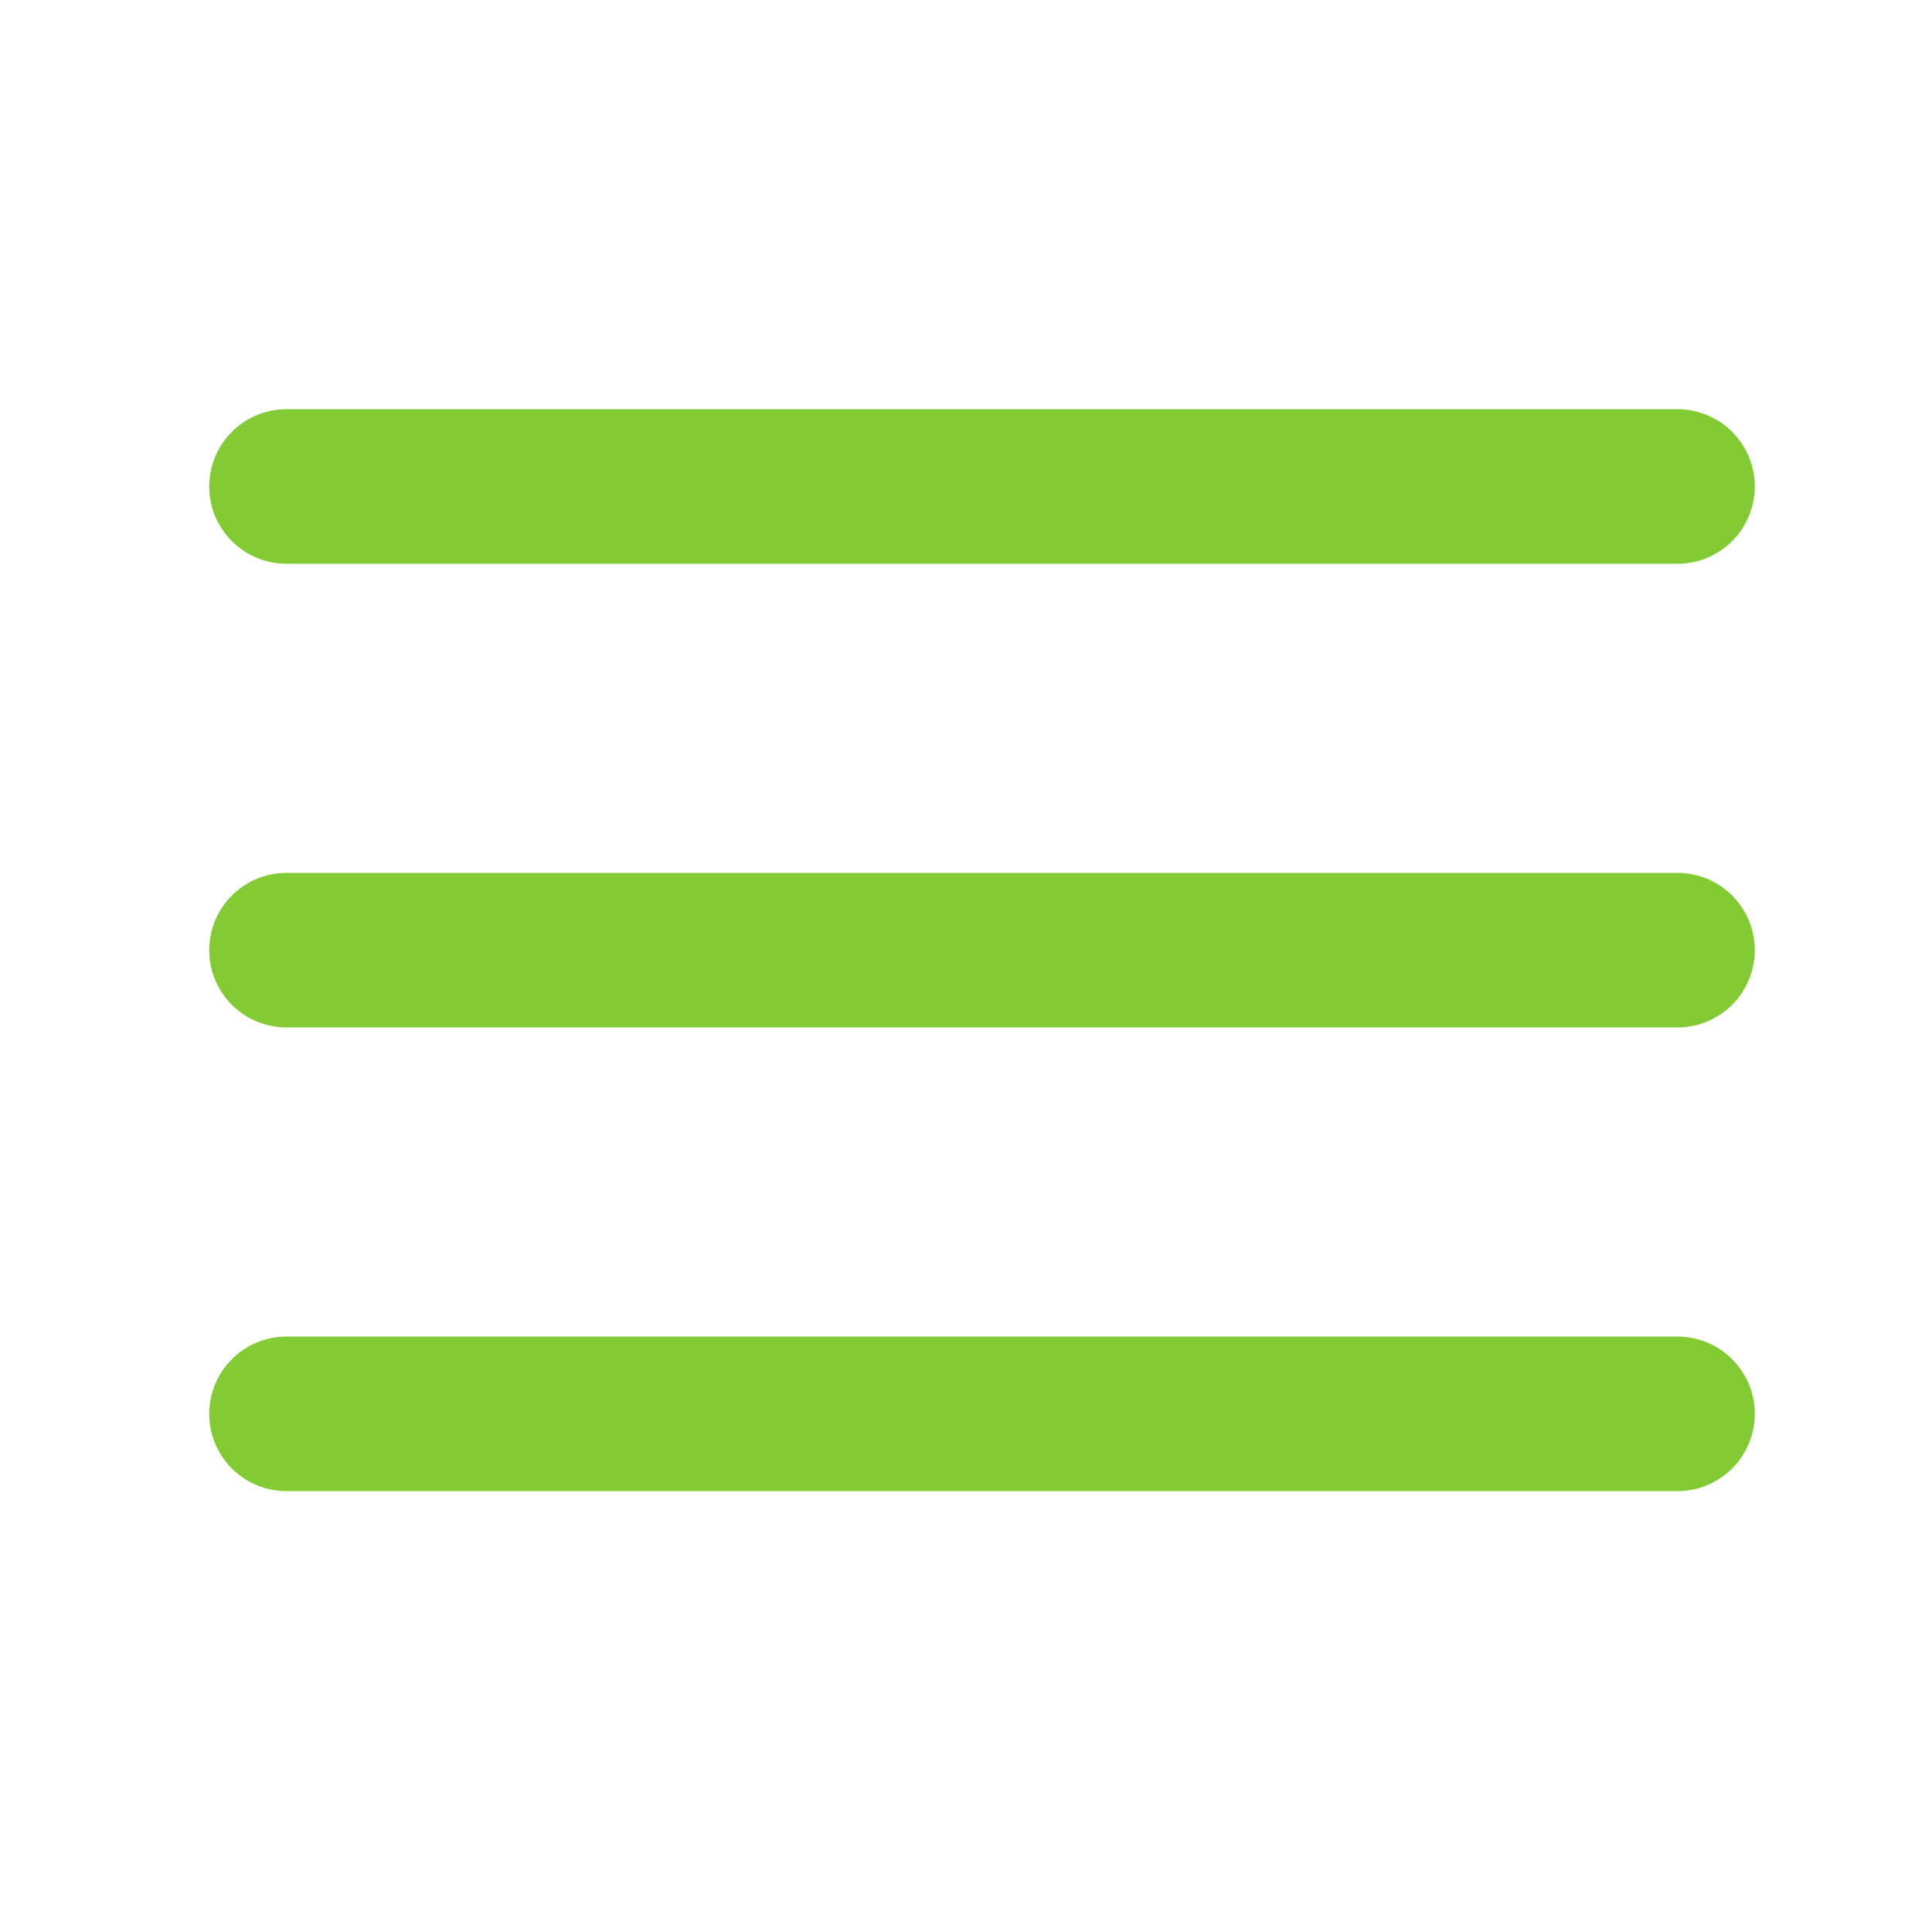
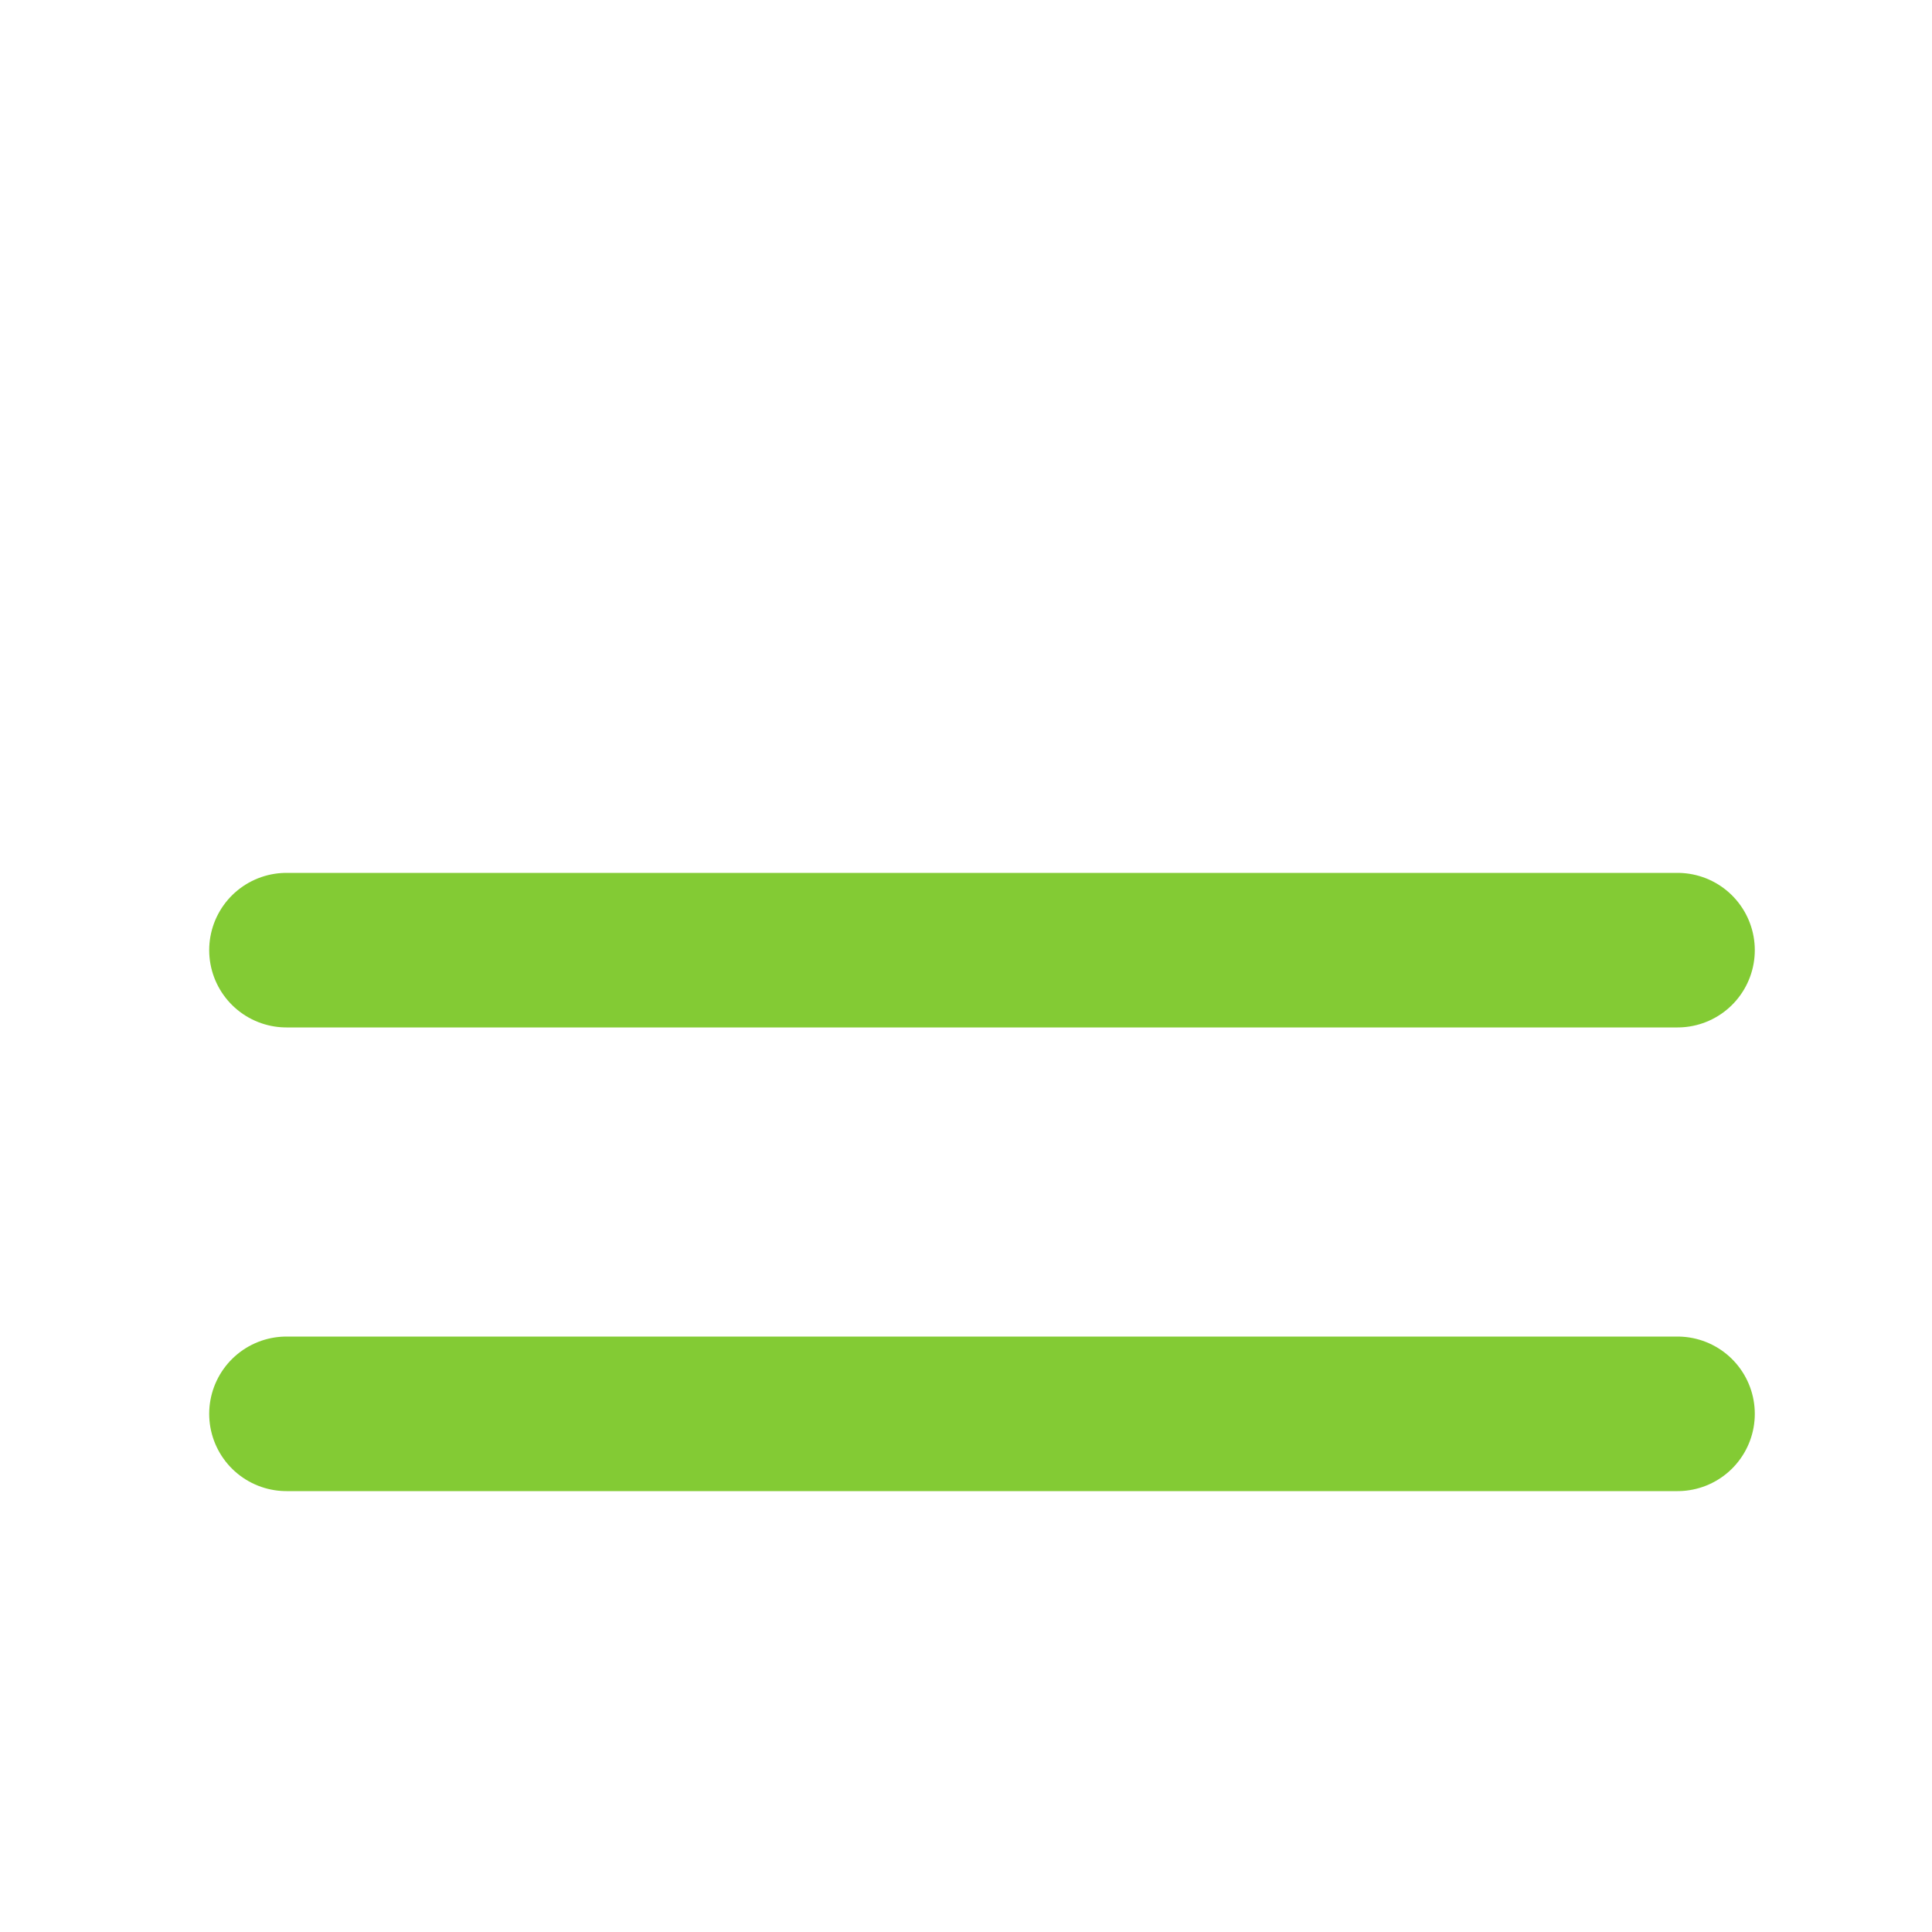
<svg xmlns="http://www.w3.org/2000/svg" width="25" height="25" viewBox="0 0 25 25" fill="none">
-   <path d="M3.707 12.295H21.707M3.707 6.295H21.707M3.707 18.295H21.707" stroke="#83CB34" stroke-width="2" stroke-linecap="round" stroke-linejoin="round" />
+   <path d="M3.707 12.295H21.707M3.707 6.295M3.707 18.295H21.707" stroke="#83CB34" stroke-width="2" stroke-linecap="round" stroke-linejoin="round" />
</svg>